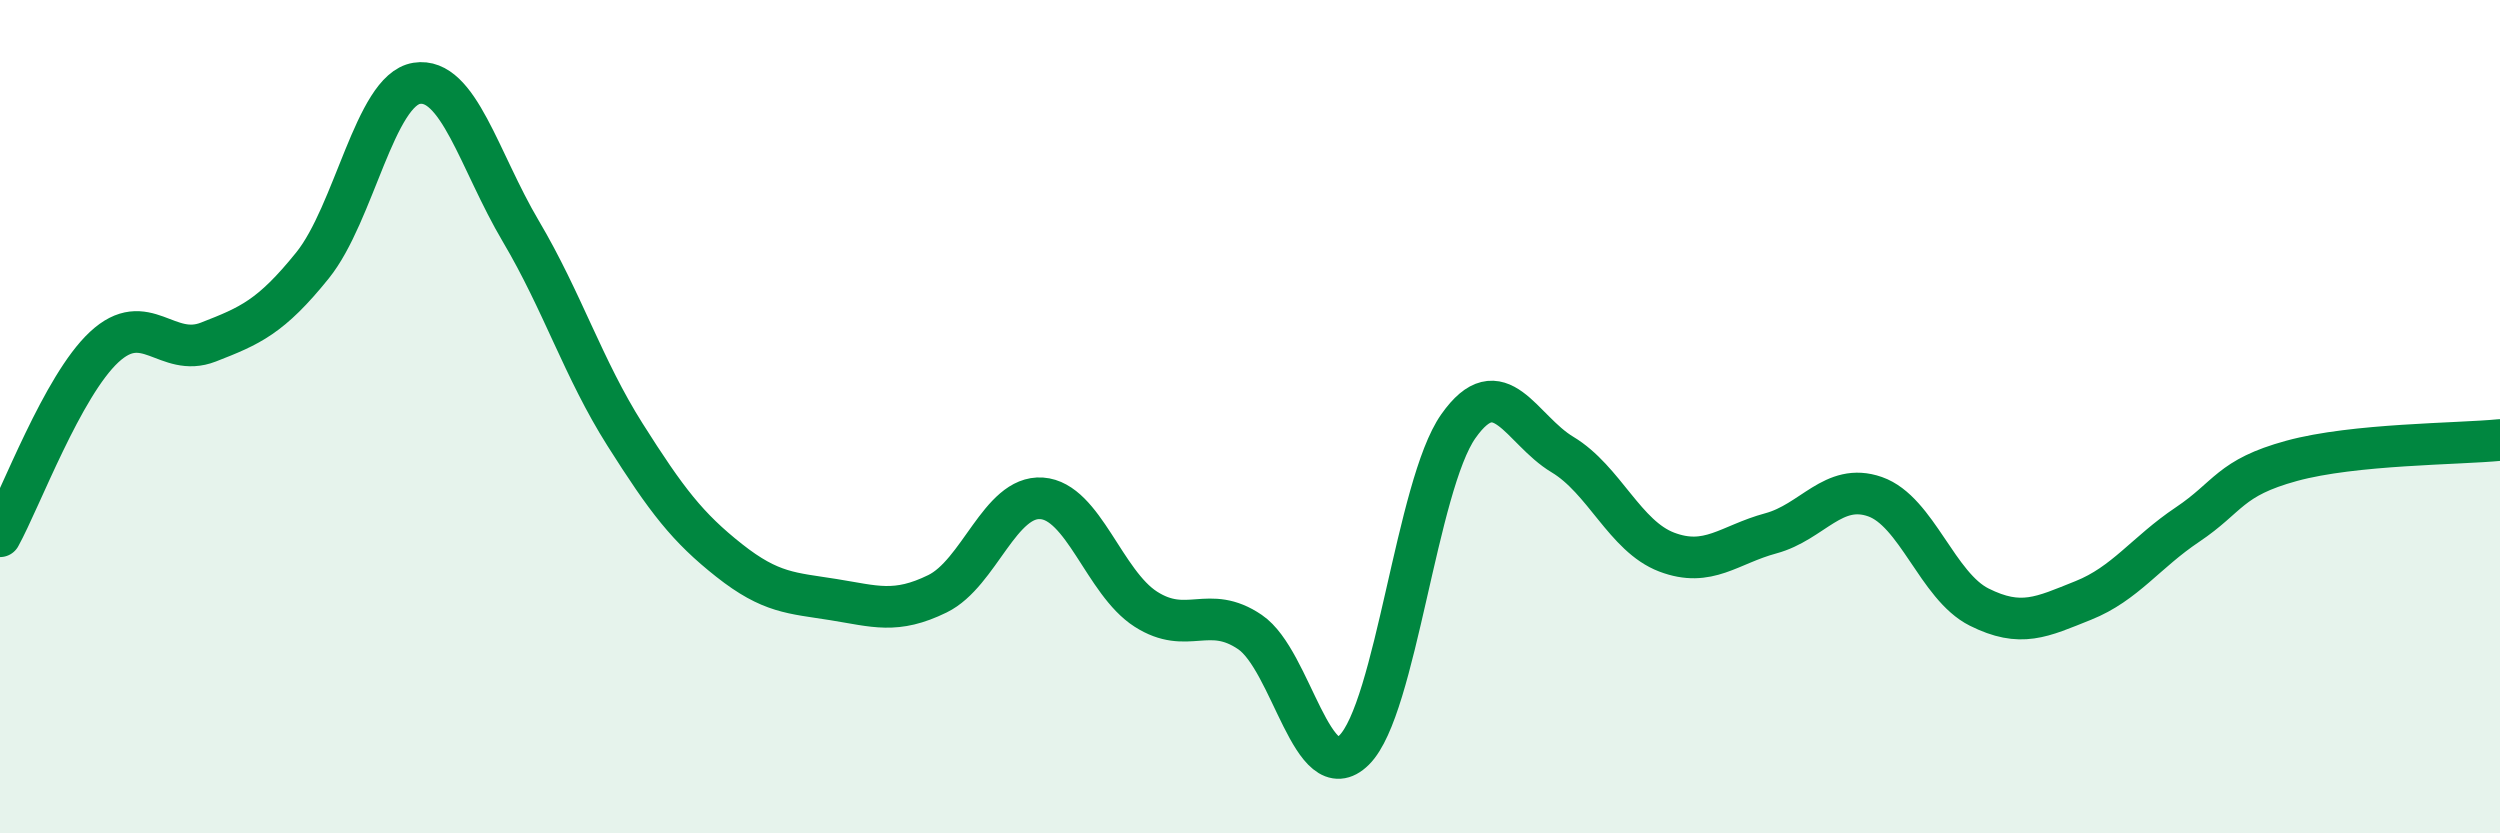
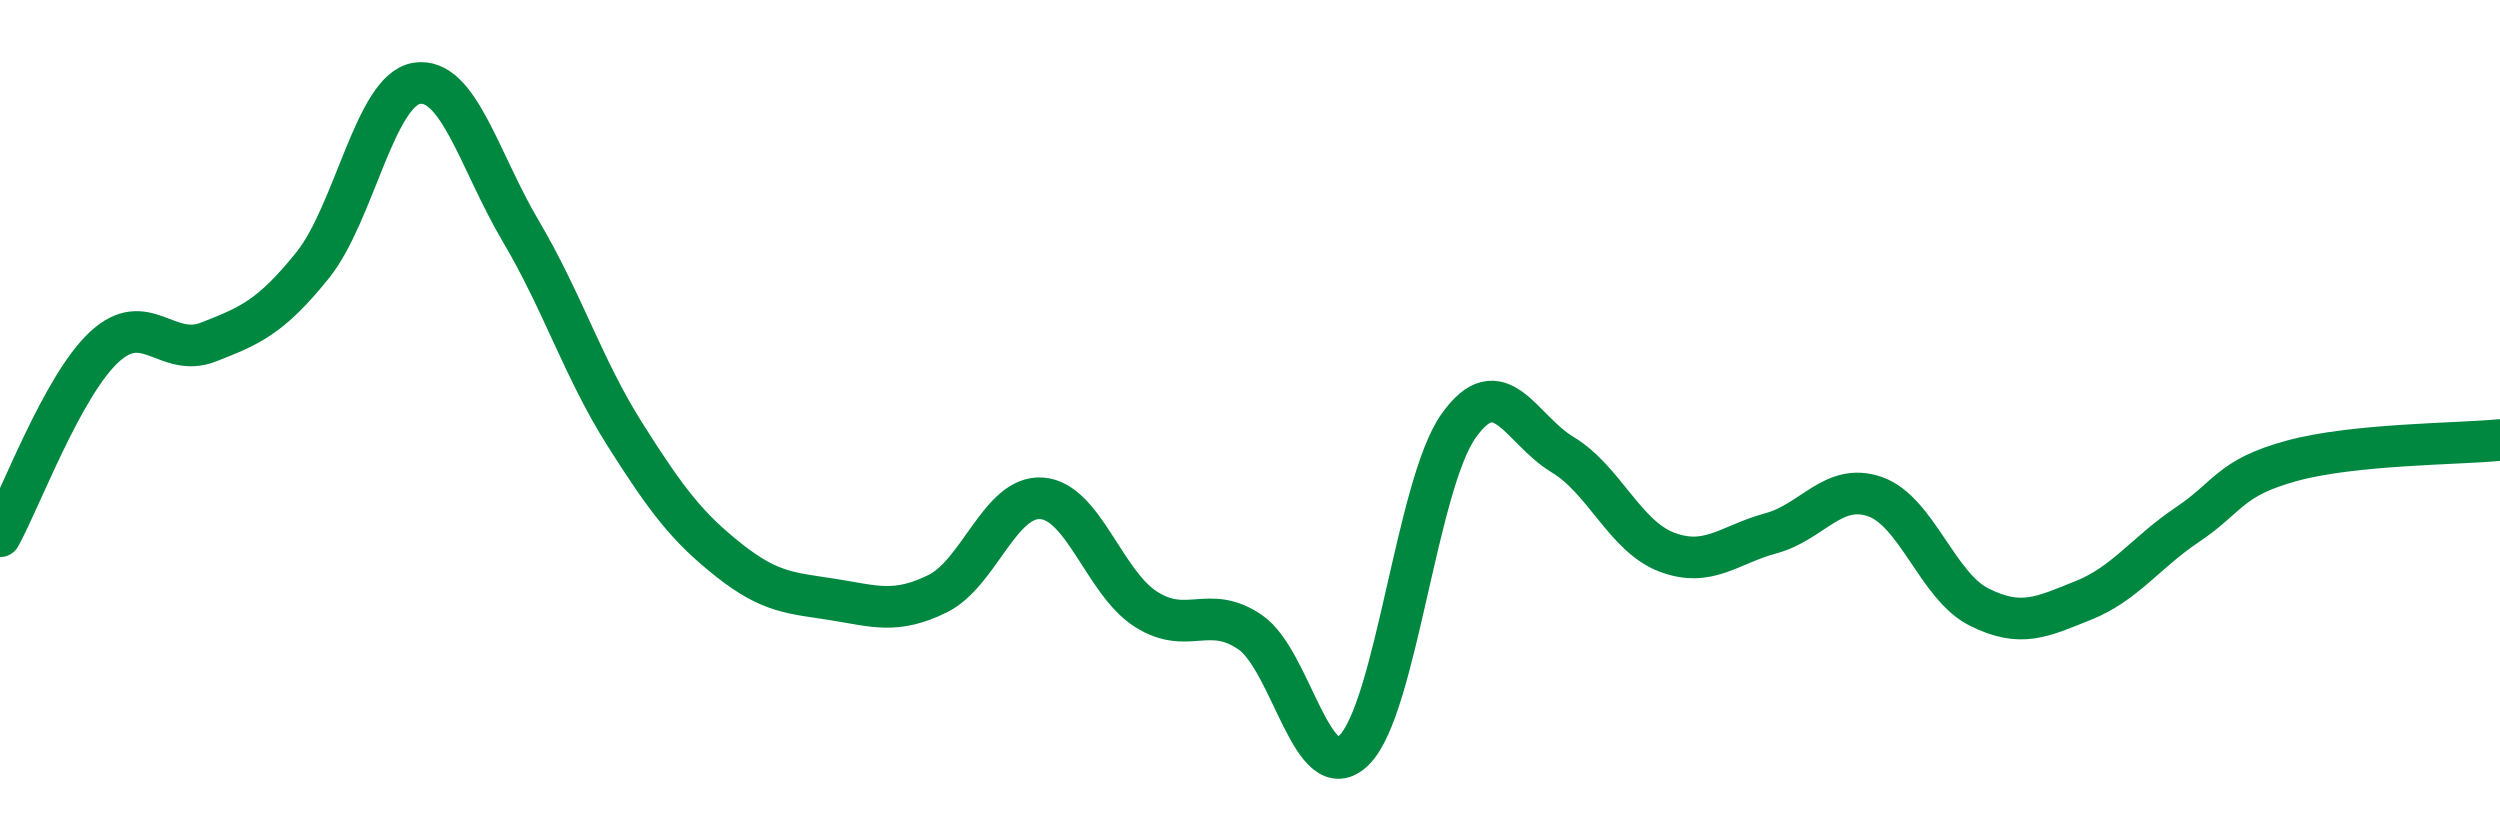
<svg xmlns="http://www.w3.org/2000/svg" width="60" height="20" viewBox="0 0 60 20">
-   <path d="M 0,12.87 C 0.5,11.96 1.5,9.26 2.5,8.33 C 3.5,7.4 4,8.6 5,8.21 C 6,7.82 6.5,7.61 7.5,6.37 C 8.5,5.13 9,2.16 10,2 C 11,1.84 11.5,3.86 12.5,5.55 C 13.5,7.24 14,8.85 15,10.43 C 16,12.01 16.5,12.66 17.5,13.45 C 18.5,14.24 19,14.23 20,14.39 C 21,14.55 21.5,14.74 22.5,14.25 C 23.5,13.76 24,11.89 25,11.96 C 26,12.03 26.5,13.98 27.5,14.62 C 28.5,15.26 29,14.49 30,15.17 C 31,15.85 31.5,18.99 32.5,18 C 33.5,17.01 34,11.65 35,10.23 C 36,8.81 36.5,10.31 37.5,10.91 C 38.5,11.51 39,12.87 40,13.25 C 41,13.63 41.5,13.07 42.5,12.8 C 43.5,12.53 44,11.57 45,11.92 C 46,12.27 46.5,14.07 47.5,14.57 C 48.5,15.07 49,14.81 50,14.41 C 51,14.01 51.5,13.26 52.5,12.59 C 53.5,11.92 53.5,11.47 55,11.06 C 56.5,10.65 59,10.66 60,10.56L60 20L0 20Z" fill="#008740" opacity="0.1" stroke-linecap="round" stroke-linejoin="round" />
  <path d="M 0,12.87 C 0.5,11.96 1.5,9.26 2.5,8.33 C 3.5,7.4 4,8.6 5,8.21 C 6,7.82 6.5,7.61 7.5,6.37 C 8.5,5.13 9,2.16 10,2 C 11,1.84 11.5,3.86 12.5,5.55 C 13.5,7.24 14,8.85 15,10.43 C 16,12.01 16.5,12.66 17.5,13.45 C 18.5,14.24 19,14.23 20,14.39 C 21,14.55 21.5,14.74 22.5,14.25 C 23.5,13.76 24,11.89 25,11.96 C 26,12.03 26.5,13.98 27.5,14.62 C 28.5,15.26 29,14.49 30,15.17 C 31,15.85 31.5,18.99 32.5,18 C 33.5,17.01 34,11.65 35,10.23 C 36,8.81 36.5,10.31 37.5,10.91 C 38.5,11.51 39,12.87 40,13.25 C 41,13.63 41.5,13.07 42.5,12.8 C 43.5,12.53 44,11.57 45,11.92 C 46,12.27 46.5,14.07 47.5,14.57 C 48.5,15.07 49,14.81 50,14.41 C 51,14.01 51.5,13.26 52.5,12.59 C 53.5,11.92 53.5,11.47 55,11.06 C 56.5,10.65 59,10.66 60,10.56" stroke="#008740" stroke-width="1" fill="none" stroke-linecap="round" stroke-linejoin="round" />
</svg>